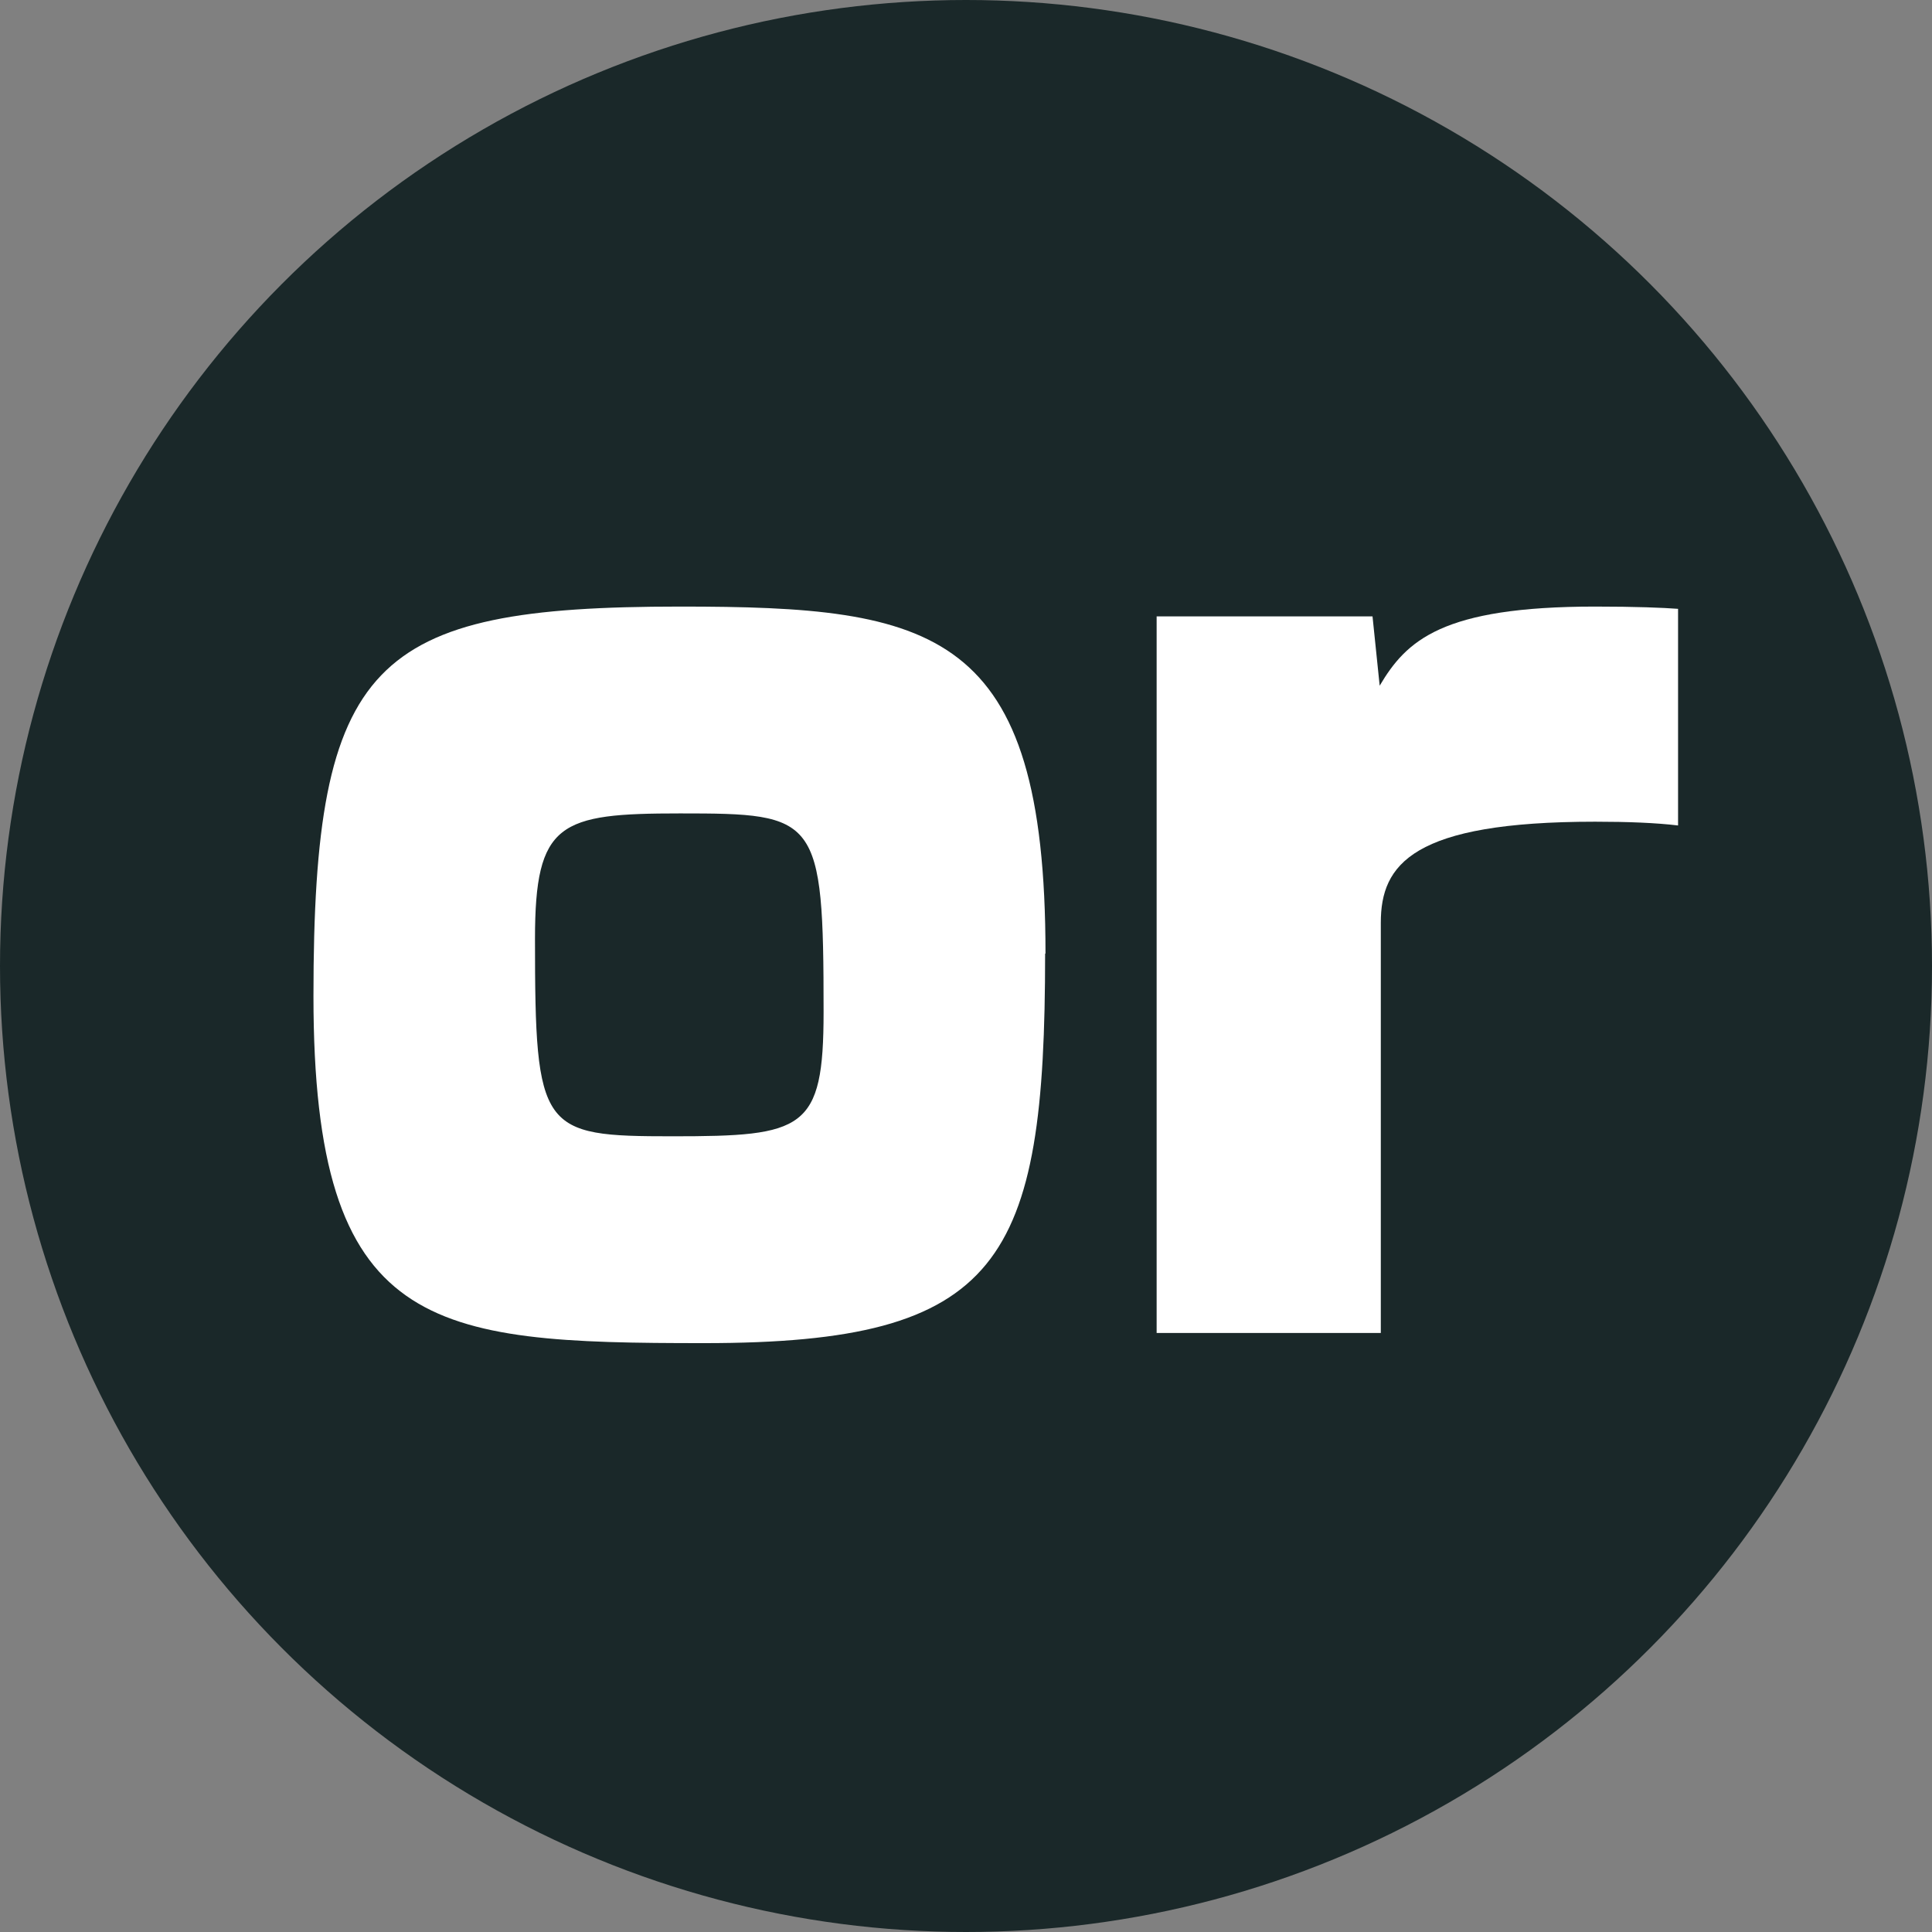
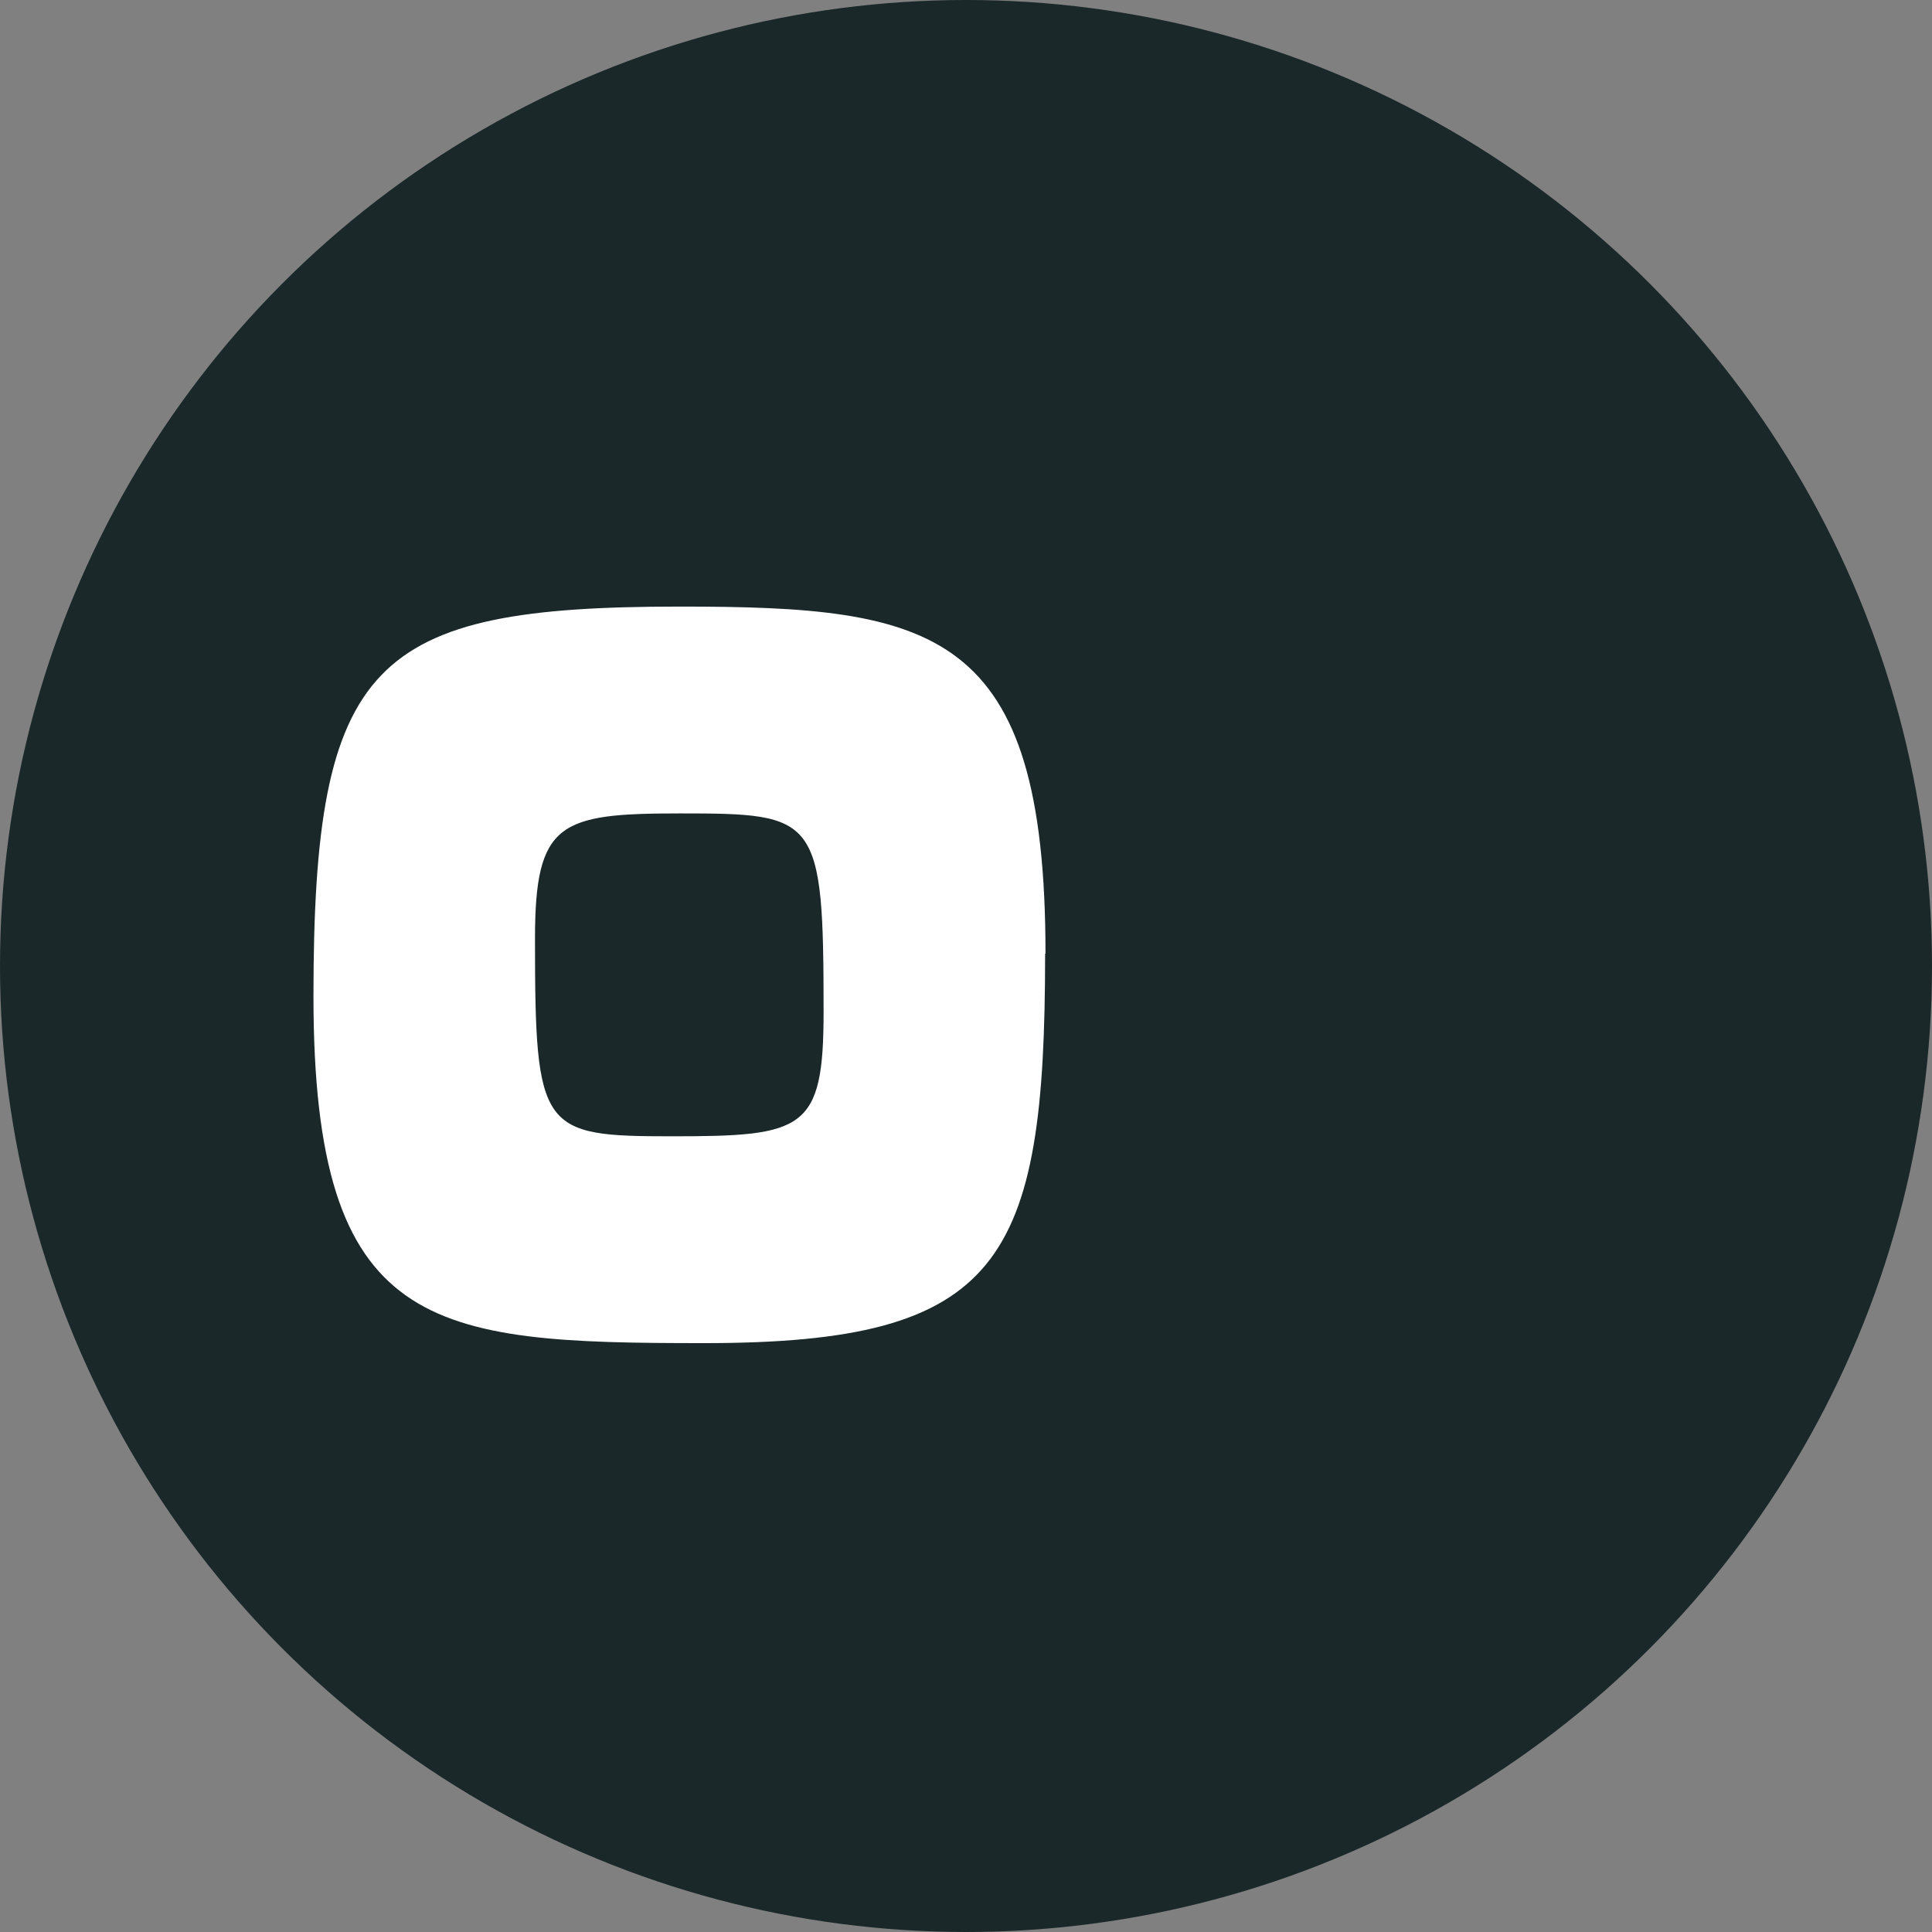
<svg xmlns="http://www.w3.org/2000/svg" id="_レイヤー_2" data-name="レイヤー 2" width="51.28" height="51.28" viewBox="0 0 51.28 51.28">
  <rect x="0" y="0" width="51.28" height="51.28" fill="#808080" stroke="none" />
  <defs>
    <style>
      .cls-1 {
        fill: #fff;
      }

      .cls-2 {
        fill: #1a2829;
      }
    </style>
  </defs>
  <g id="base">
    <g>
      <circle class="cls-2" cx="25.64" cy="25.64" r="25.64" />
      <g>
        <path class="cls-1" d="M27.74,25.31c0,8.21-1.16,10.34-9.05,10.34-7.27,0-10.37-.29-10.37-9.21s1.55-10.34,9.73-10.34c6.75,0,9.7,.58,9.7,9.21Zm-13.54-.39c0,5.11,.16,5.24,3.65,5.24s4.01-.16,4.01-3.3c0-5.2-.16-5.27-3.81-5.27-3.2,0-3.85,.23-3.85,3.33Z" />
-         <path class="cls-1" d="M36.43,16.36l.19,1.84c.71-1.2,1.65-2.1,5.72-2.1,1.07,0,1.81,.03,2.2,.06v5.75c-.58-.07-1.33-.1-2.2-.1-4.85,0-5.69,1.13-5.69,2.68v10.89h-5.95V16.36h5.72Z" />
      </g>
    </g>
  </g>
</svg>